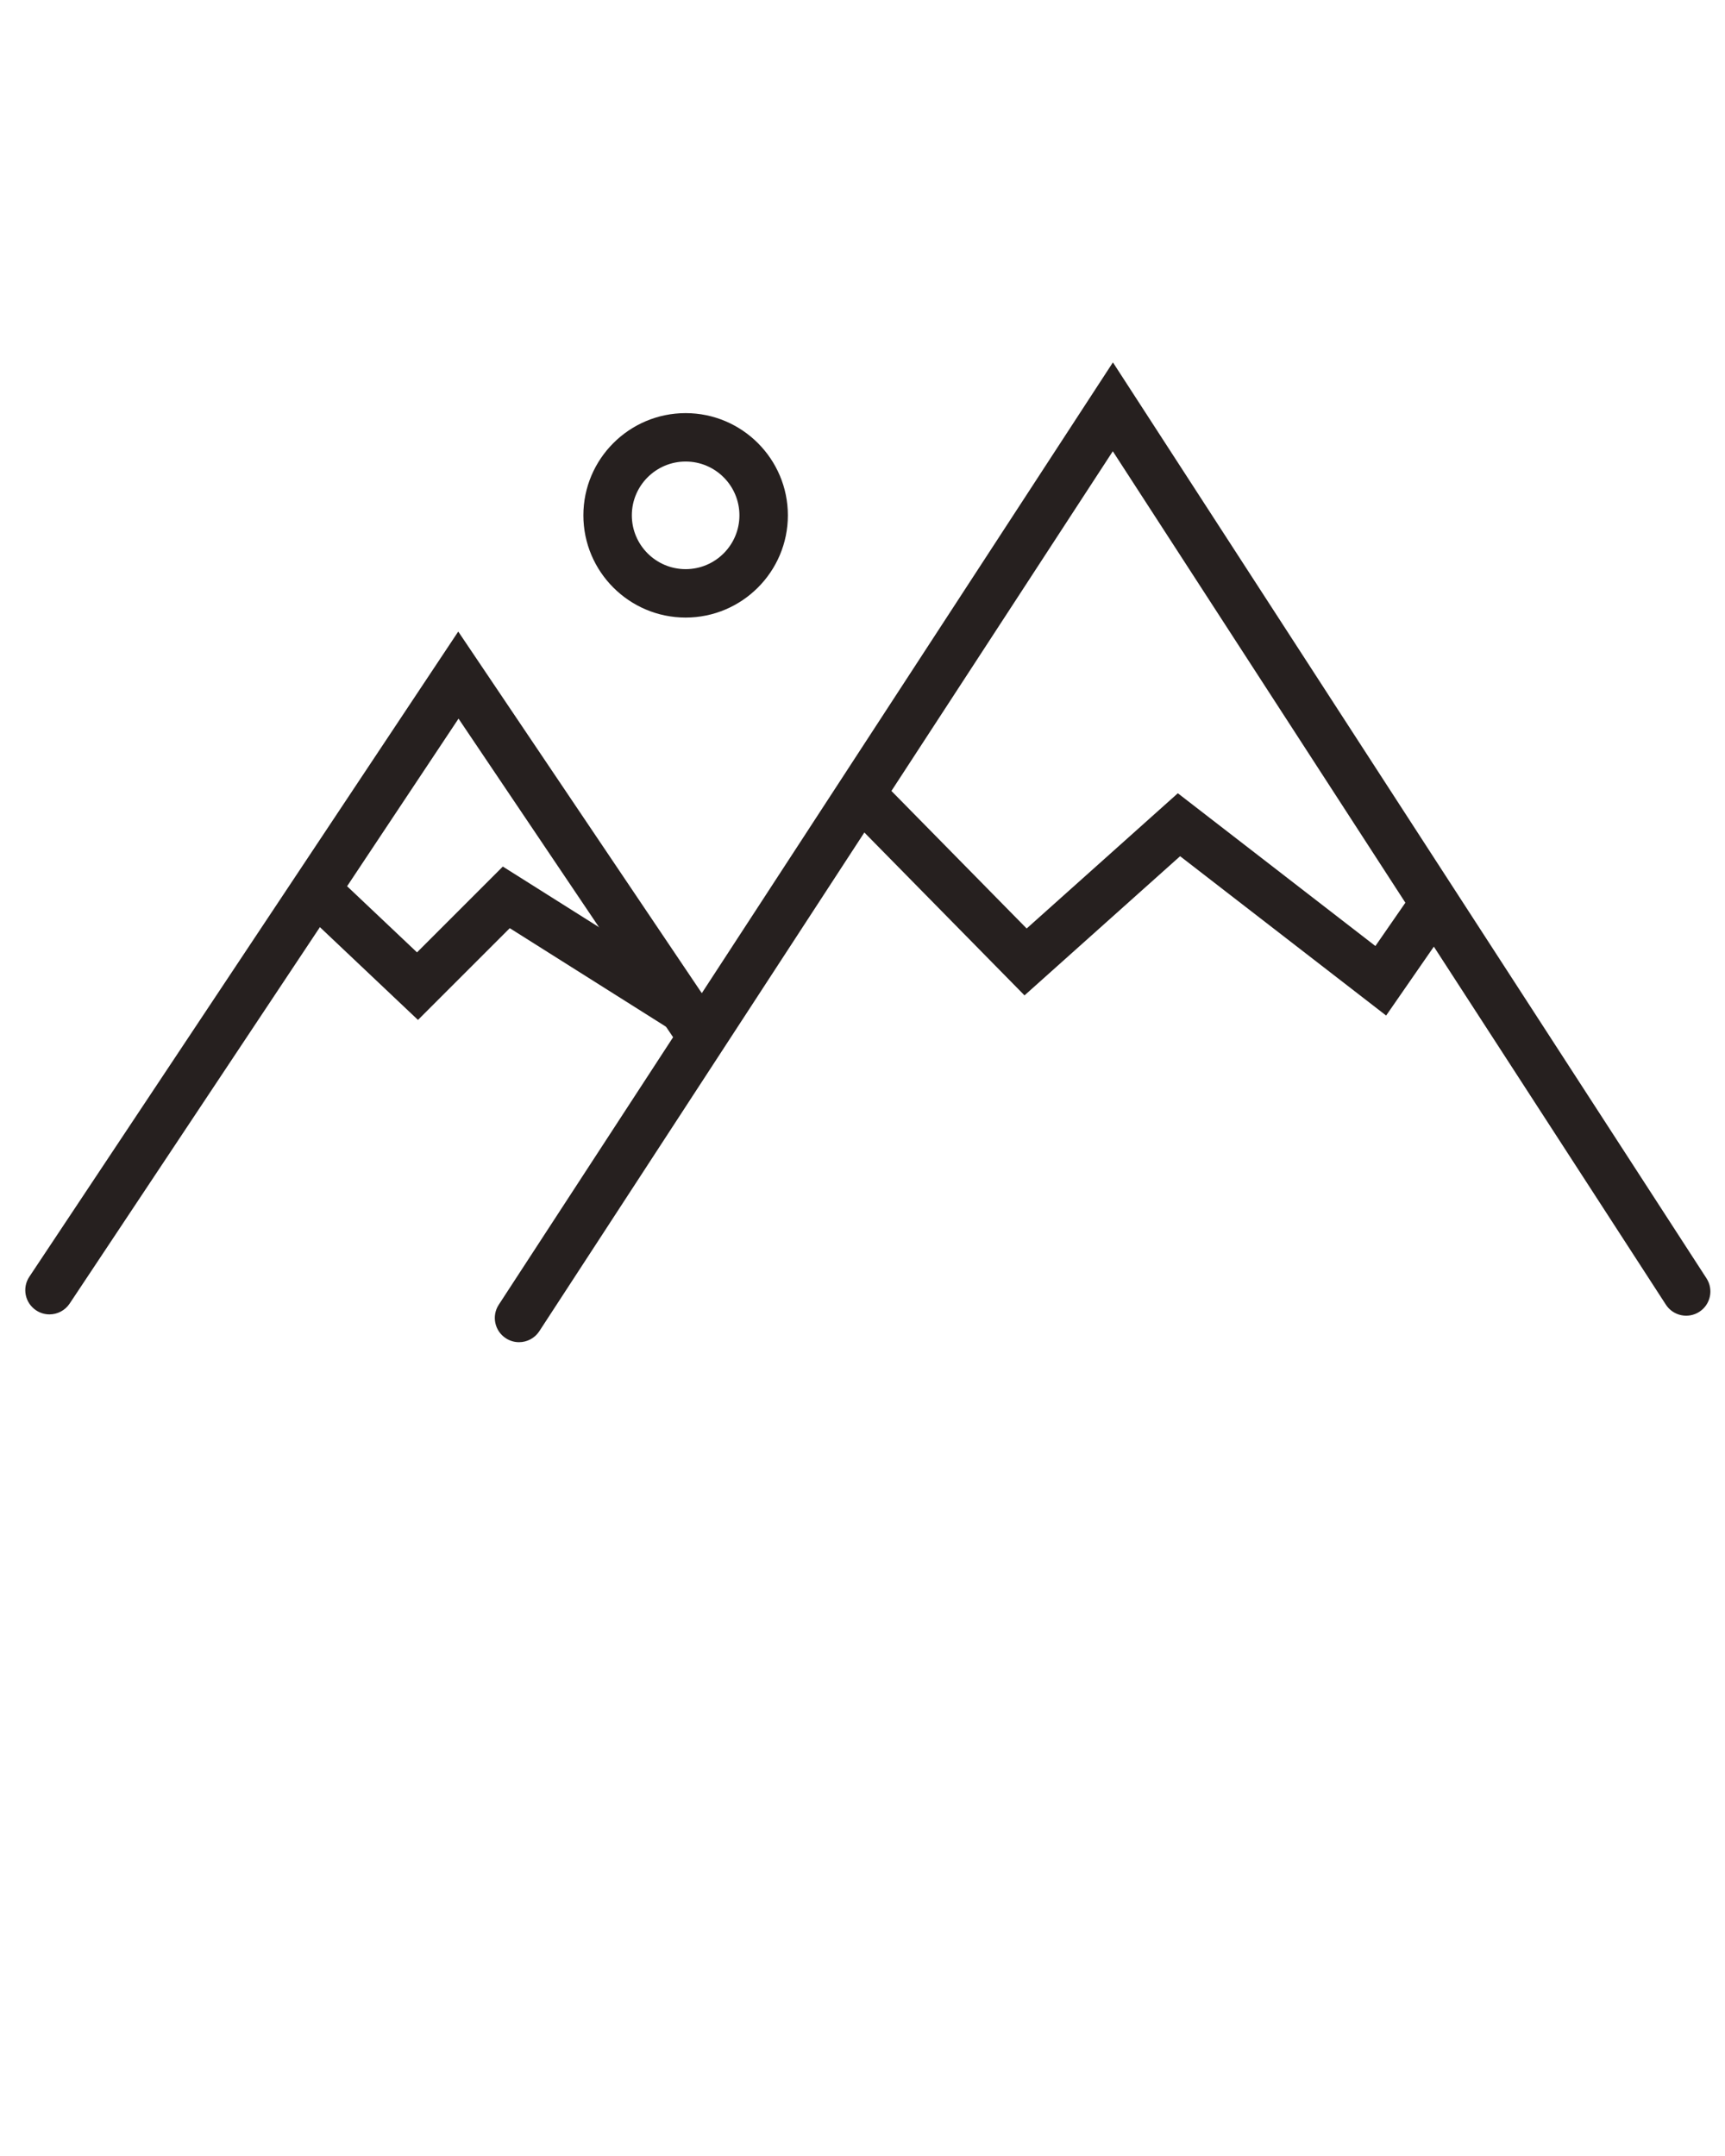
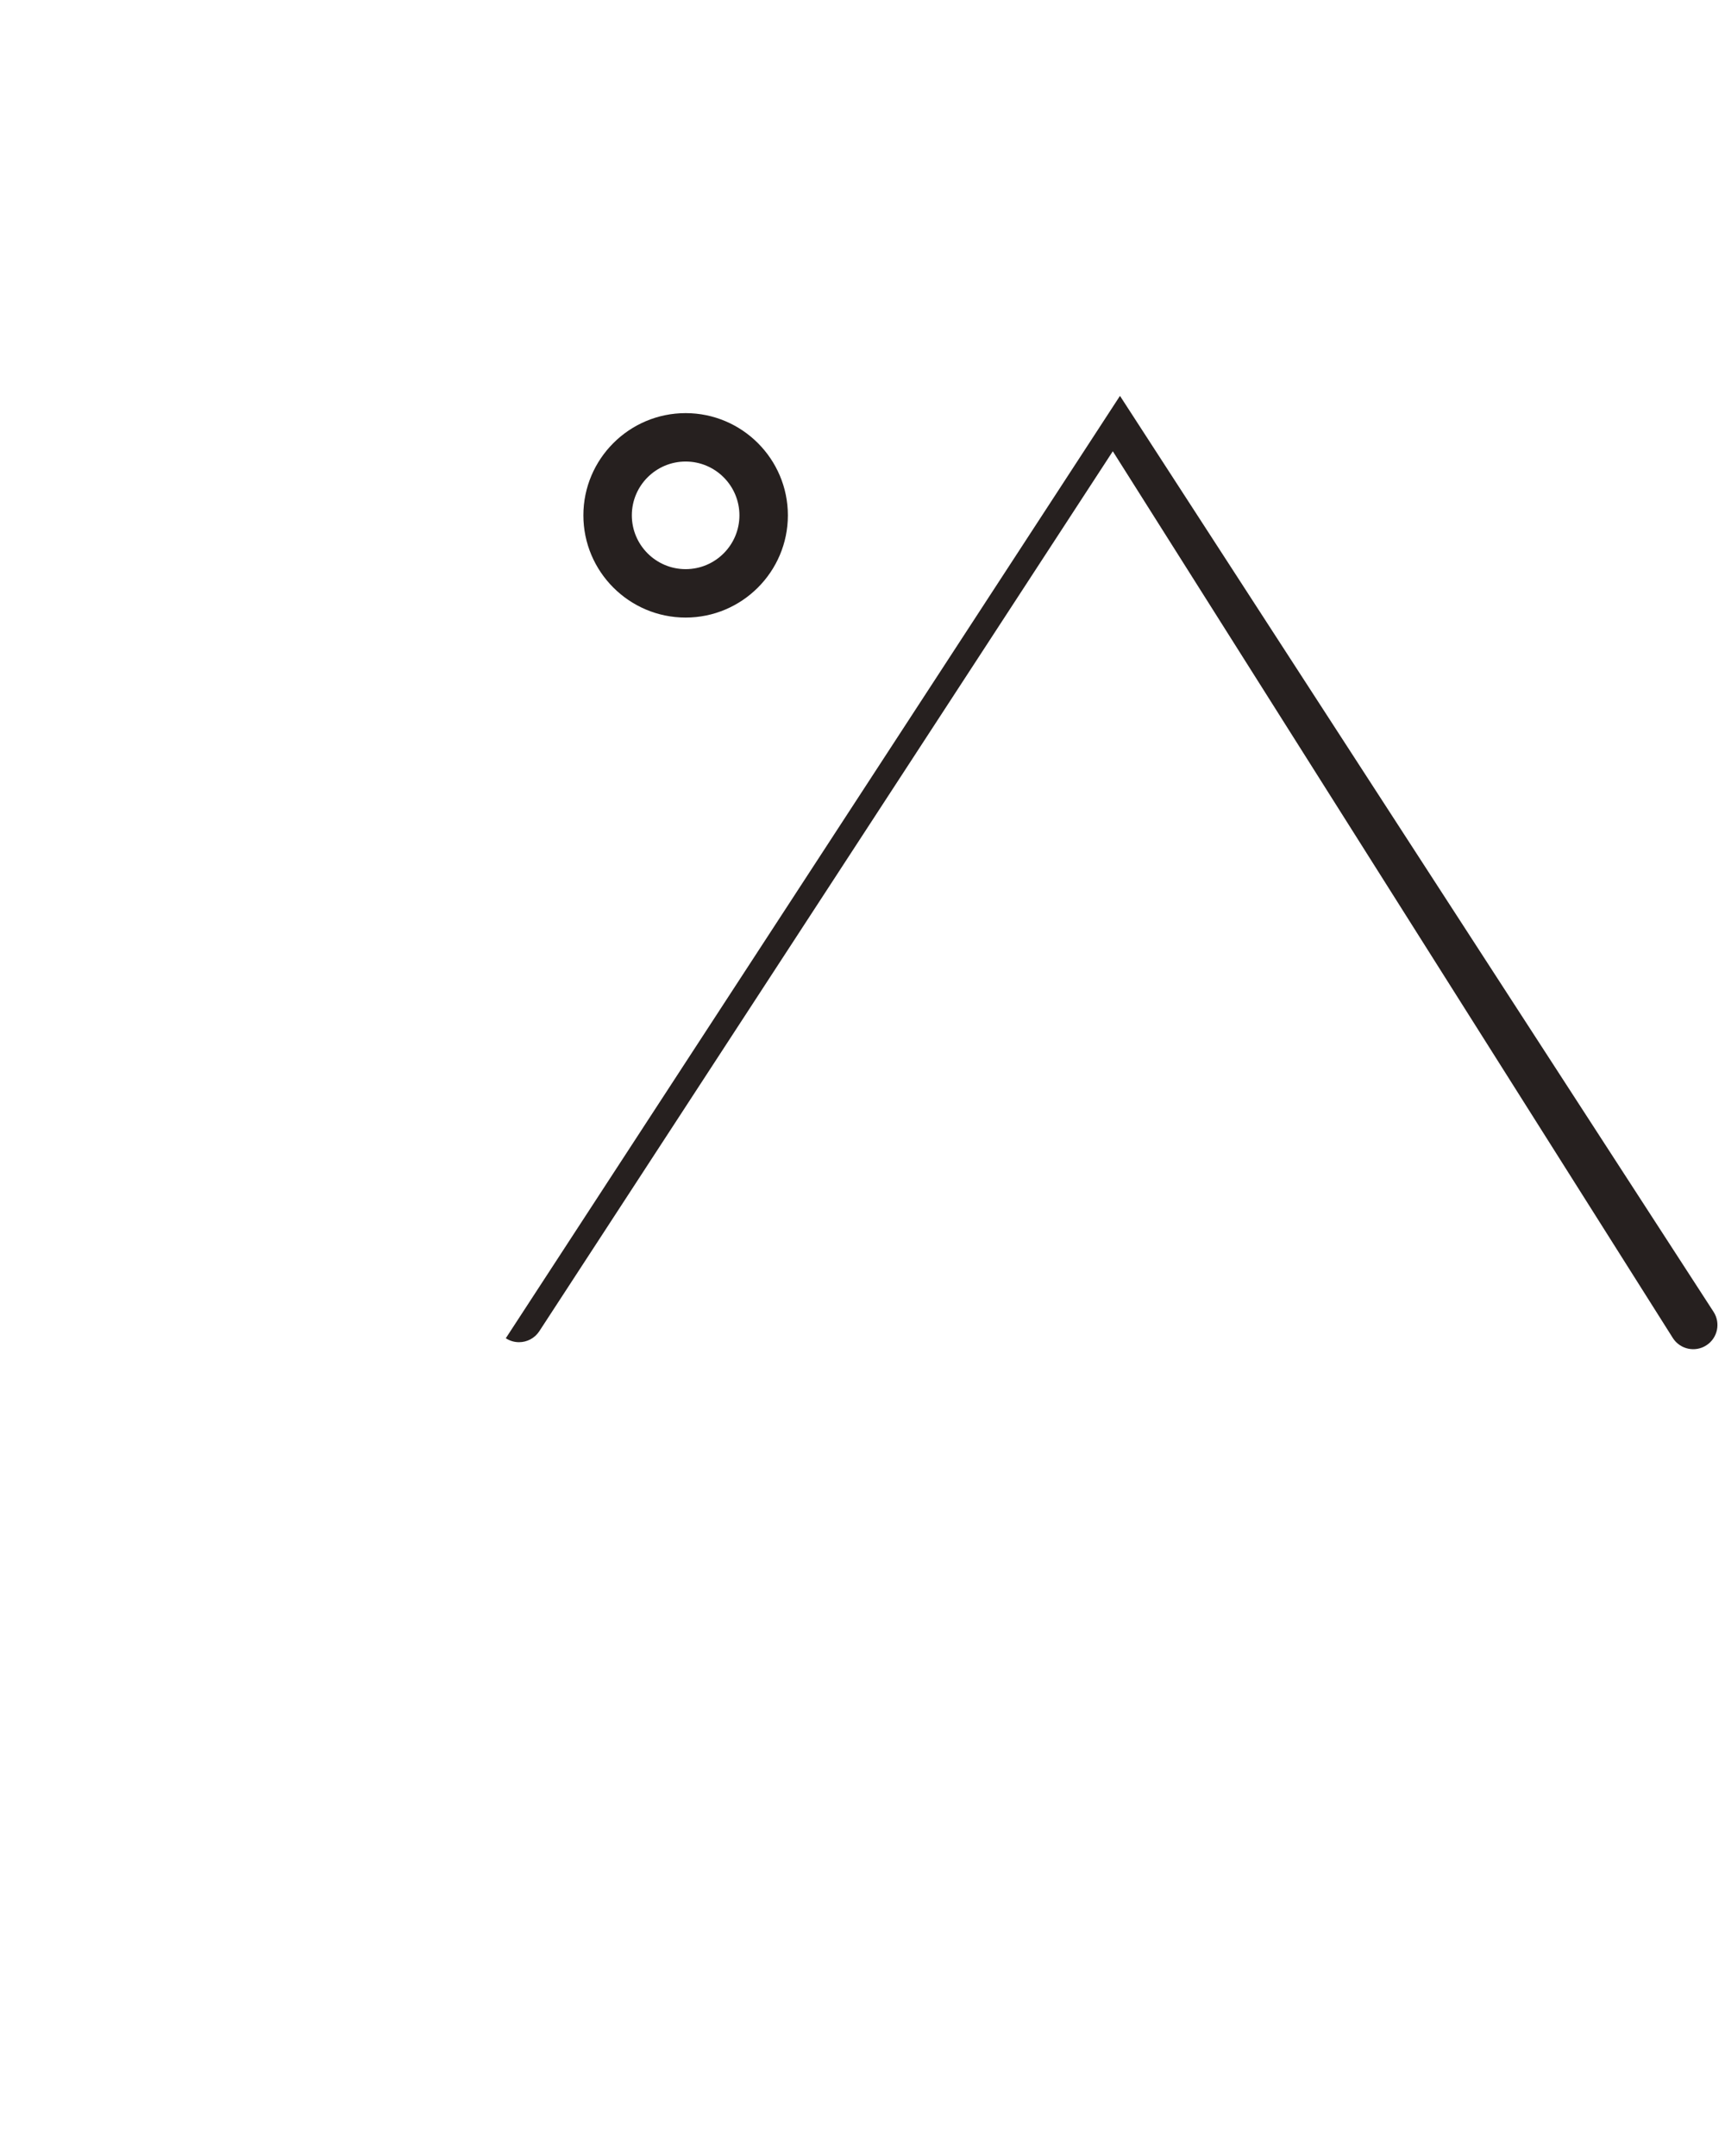
<svg xmlns="http://www.w3.org/2000/svg" version="1.1" x="0px" y="0px" viewBox="0 0 100 125" style="fill: #26201F;" enable-background="new 0 0 100 100" xml:space="preserve">
  <g>
    <g>
      <g>
-         <path d="M30.088,77.817c-0.263,0-0.529-0.074-0.766-0.229c-0.649-0.423-0.833-1.293-0.409-1.942l35.604-54.636l34.41,53.104     c0.422,0.651,0.236,1.521-0.414,1.941c-0.65,0.423-1.52,0.236-1.941-0.414L64.511,26.163L31.265,77.18     C30.996,77.593,30.546,77.817,30.088,77.817z" />
+         <path d="M30.088,77.817c-0.263,0-0.529-0.074-0.766-0.229l35.604-54.636l34.41,53.104     c0.422,0.651,0.236,1.521-0.414,1.941c-0.65,0.423-1.52,0.236-1.941-0.414L64.511,26.163L31.265,77.18     C30.996,77.593,30.546,77.817,30.088,77.817z" />
      </g>
      <g>
-         <path d="M2.868,76.205c-0.268,0-0.537-0.076-0.776-0.235c-0.646-0.429-0.821-1.301-0.392-1.946l24.865-37.408l14.742,21.891     c0.434,0.644,0.263,1.516-0.38,1.948c-0.642,0.434-1.517,0.263-1.948-0.38l-12.398-18.41L4.038,75.578     C3.768,75.984,3.322,76.205,2.868,76.205z" />
-       </g>
+         </g>
      <g>
        <path d="M39.747,35.805c-3.269,0-5.928-2.659-5.928-5.927c0-3.268,2.659-5.926,5.928-5.926c3.268,0,5.927,2.659,5.927,5.926     C45.674,33.146,43.015,35.805,39.747,35.805z M39.747,26.759c-1.72,0-3.119,1.399-3.119,3.119c0,1.72,1.399,3.12,3.119,3.12     s3.118-1.399,3.118-3.12C42.865,28.158,41.467,26.759,39.747,26.759z" />
      </g>
      <g>
-         <path d="M39.489,59.827c-0.257,0-0.516-0.07-0.748-0.217l-9.19-5.797l-5.32,5.32l-6.763-6.398     c-0.563-0.532-0.588-1.421-0.055-1.984c0.532-0.564,1.421-0.587,1.984-0.055l4.778,4.521l4.975-4.976l11.089,6.994     c0.655,0.414,0.852,1.28,0.438,1.937C40.411,59.595,39.955,59.827,39.489,59.827z" />
-       </g>
+         </g>
      <g>
-         <path d="M80.356,58.879l-11.944-9.238l-9.02,8.069l-9.985-10.157c-0.544-0.553-0.536-1.442,0.017-1.985     c0.553-0.545,1.442-0.537,1.985,0.017l8.108,8.247l8.764-7.841l11.452,8.857l1.965-2.839c0.441-0.638,1.318-0.797,1.953-0.355     c0.638,0.441,0.797,1.315,0.355,1.953L80.356,58.879z" />
-       </g>
+         </g>
    </g>
  </g>
</svg>